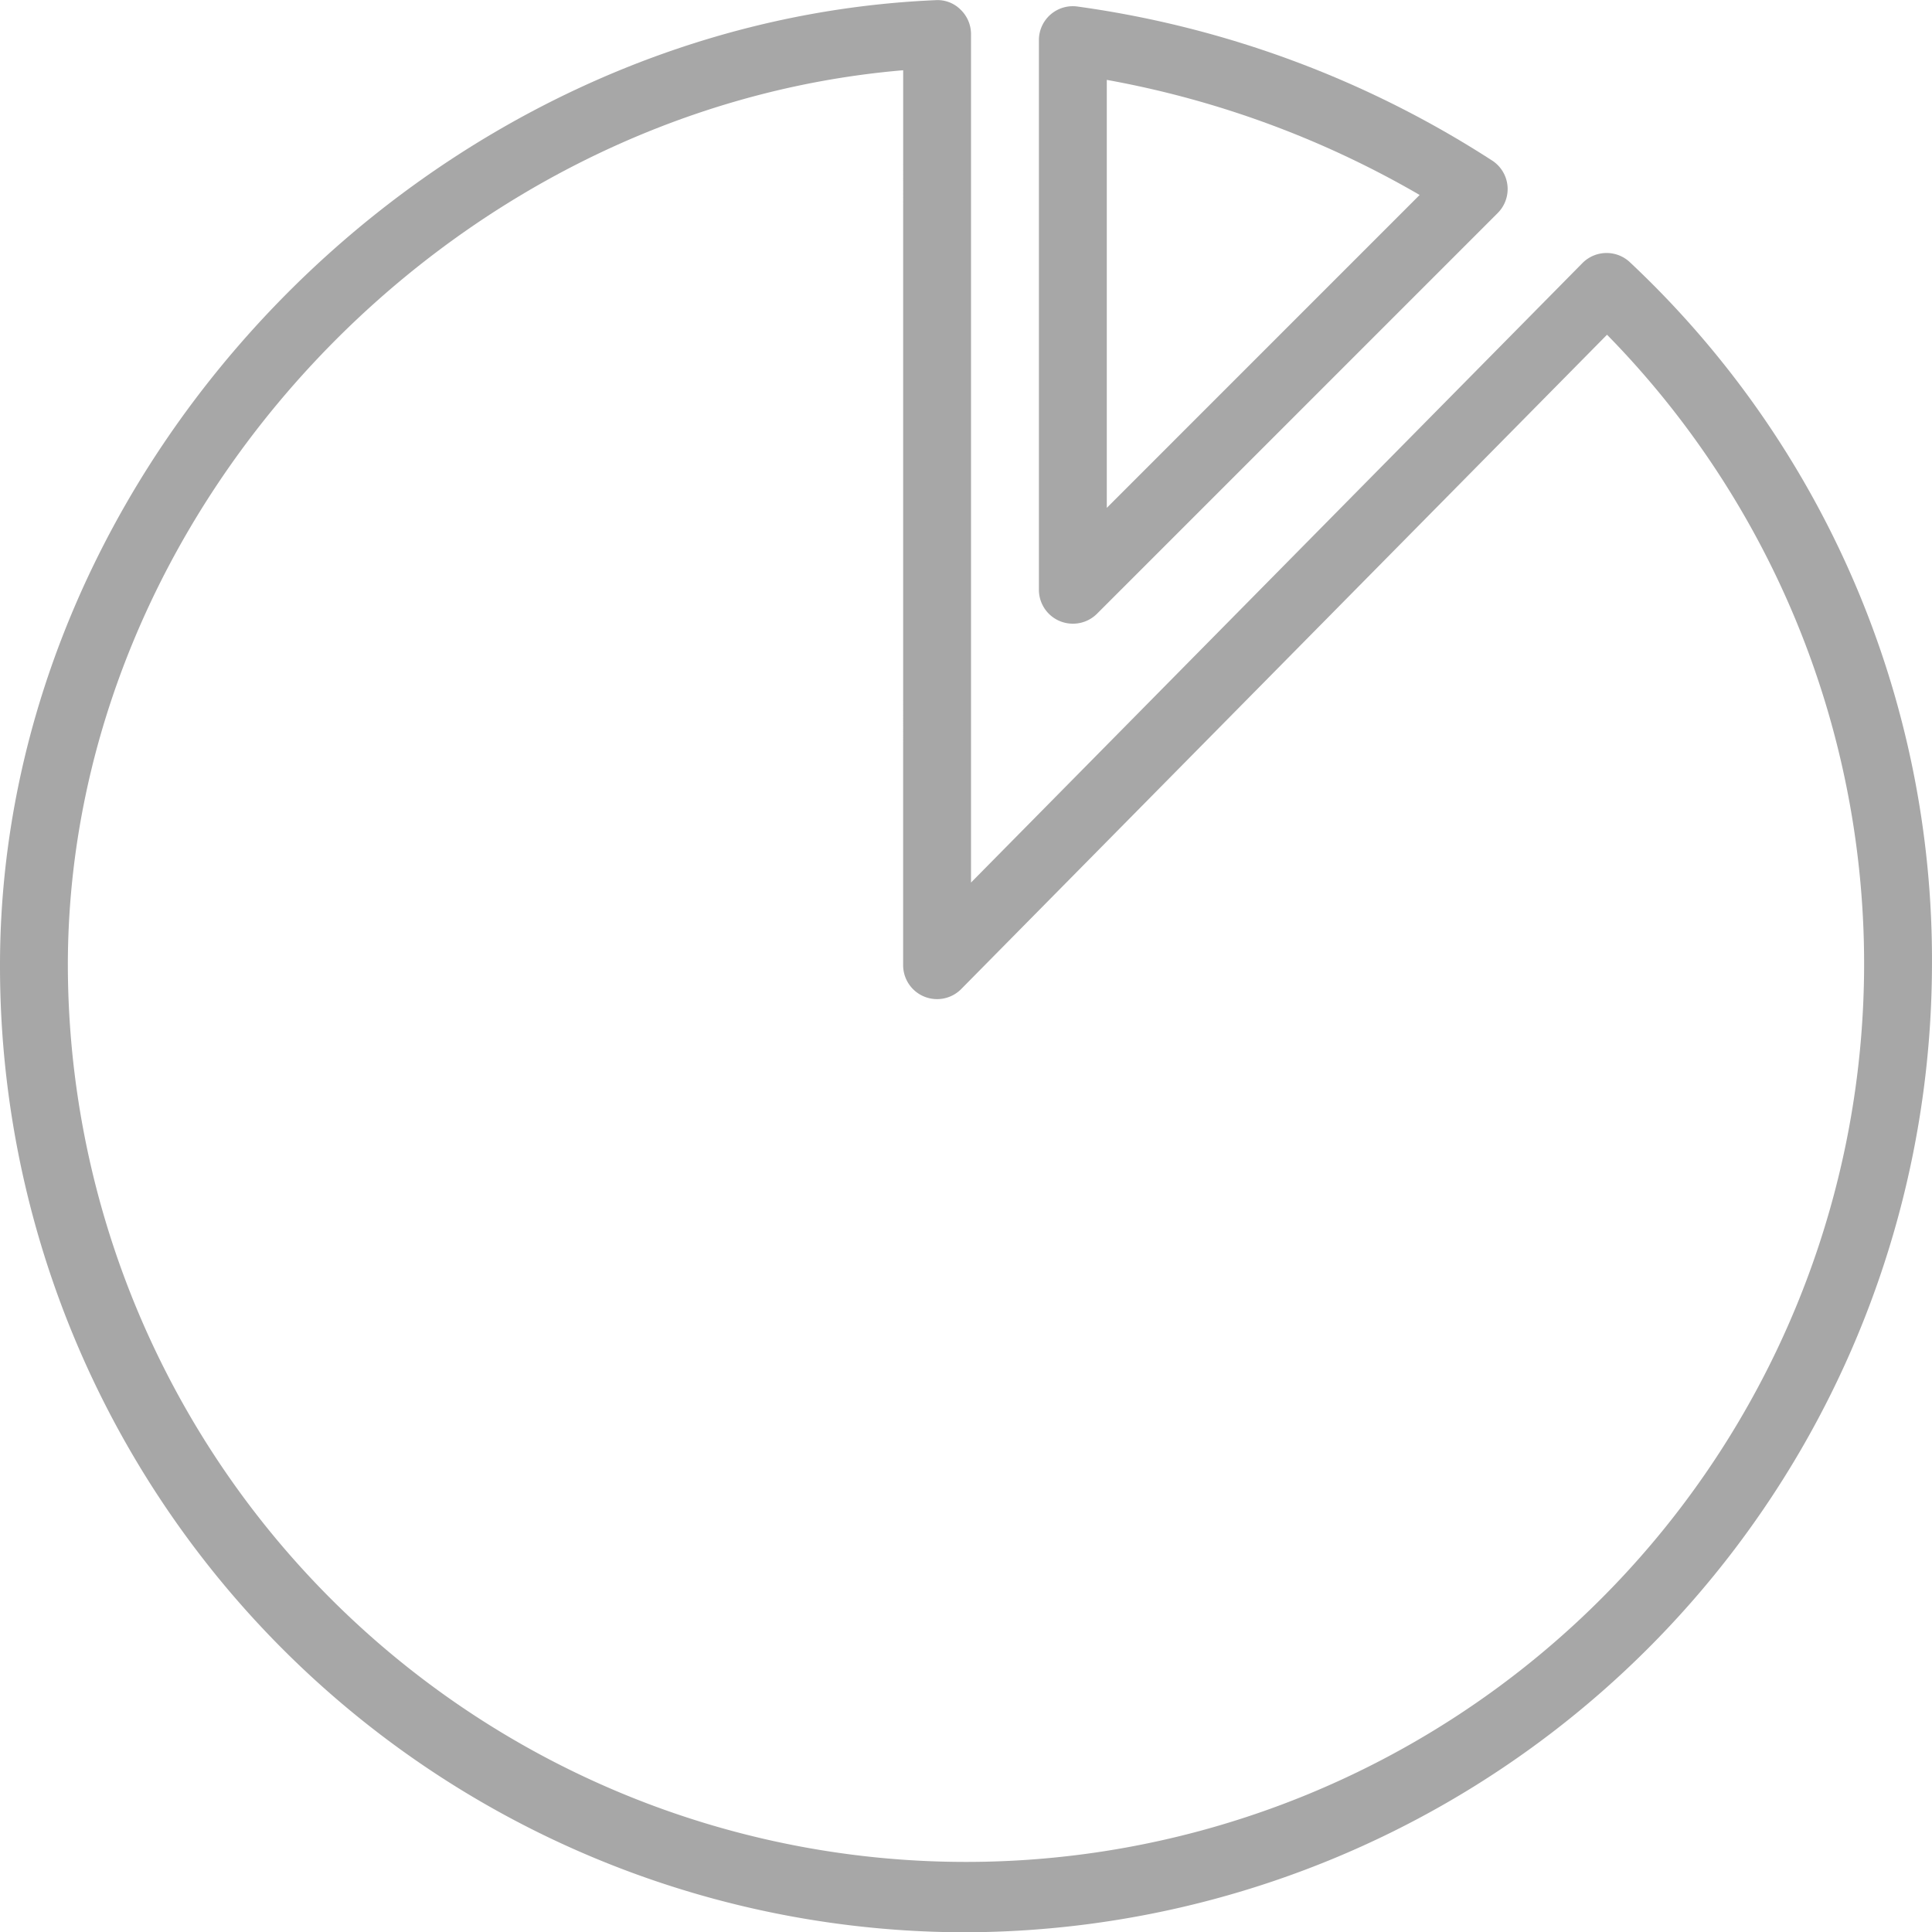
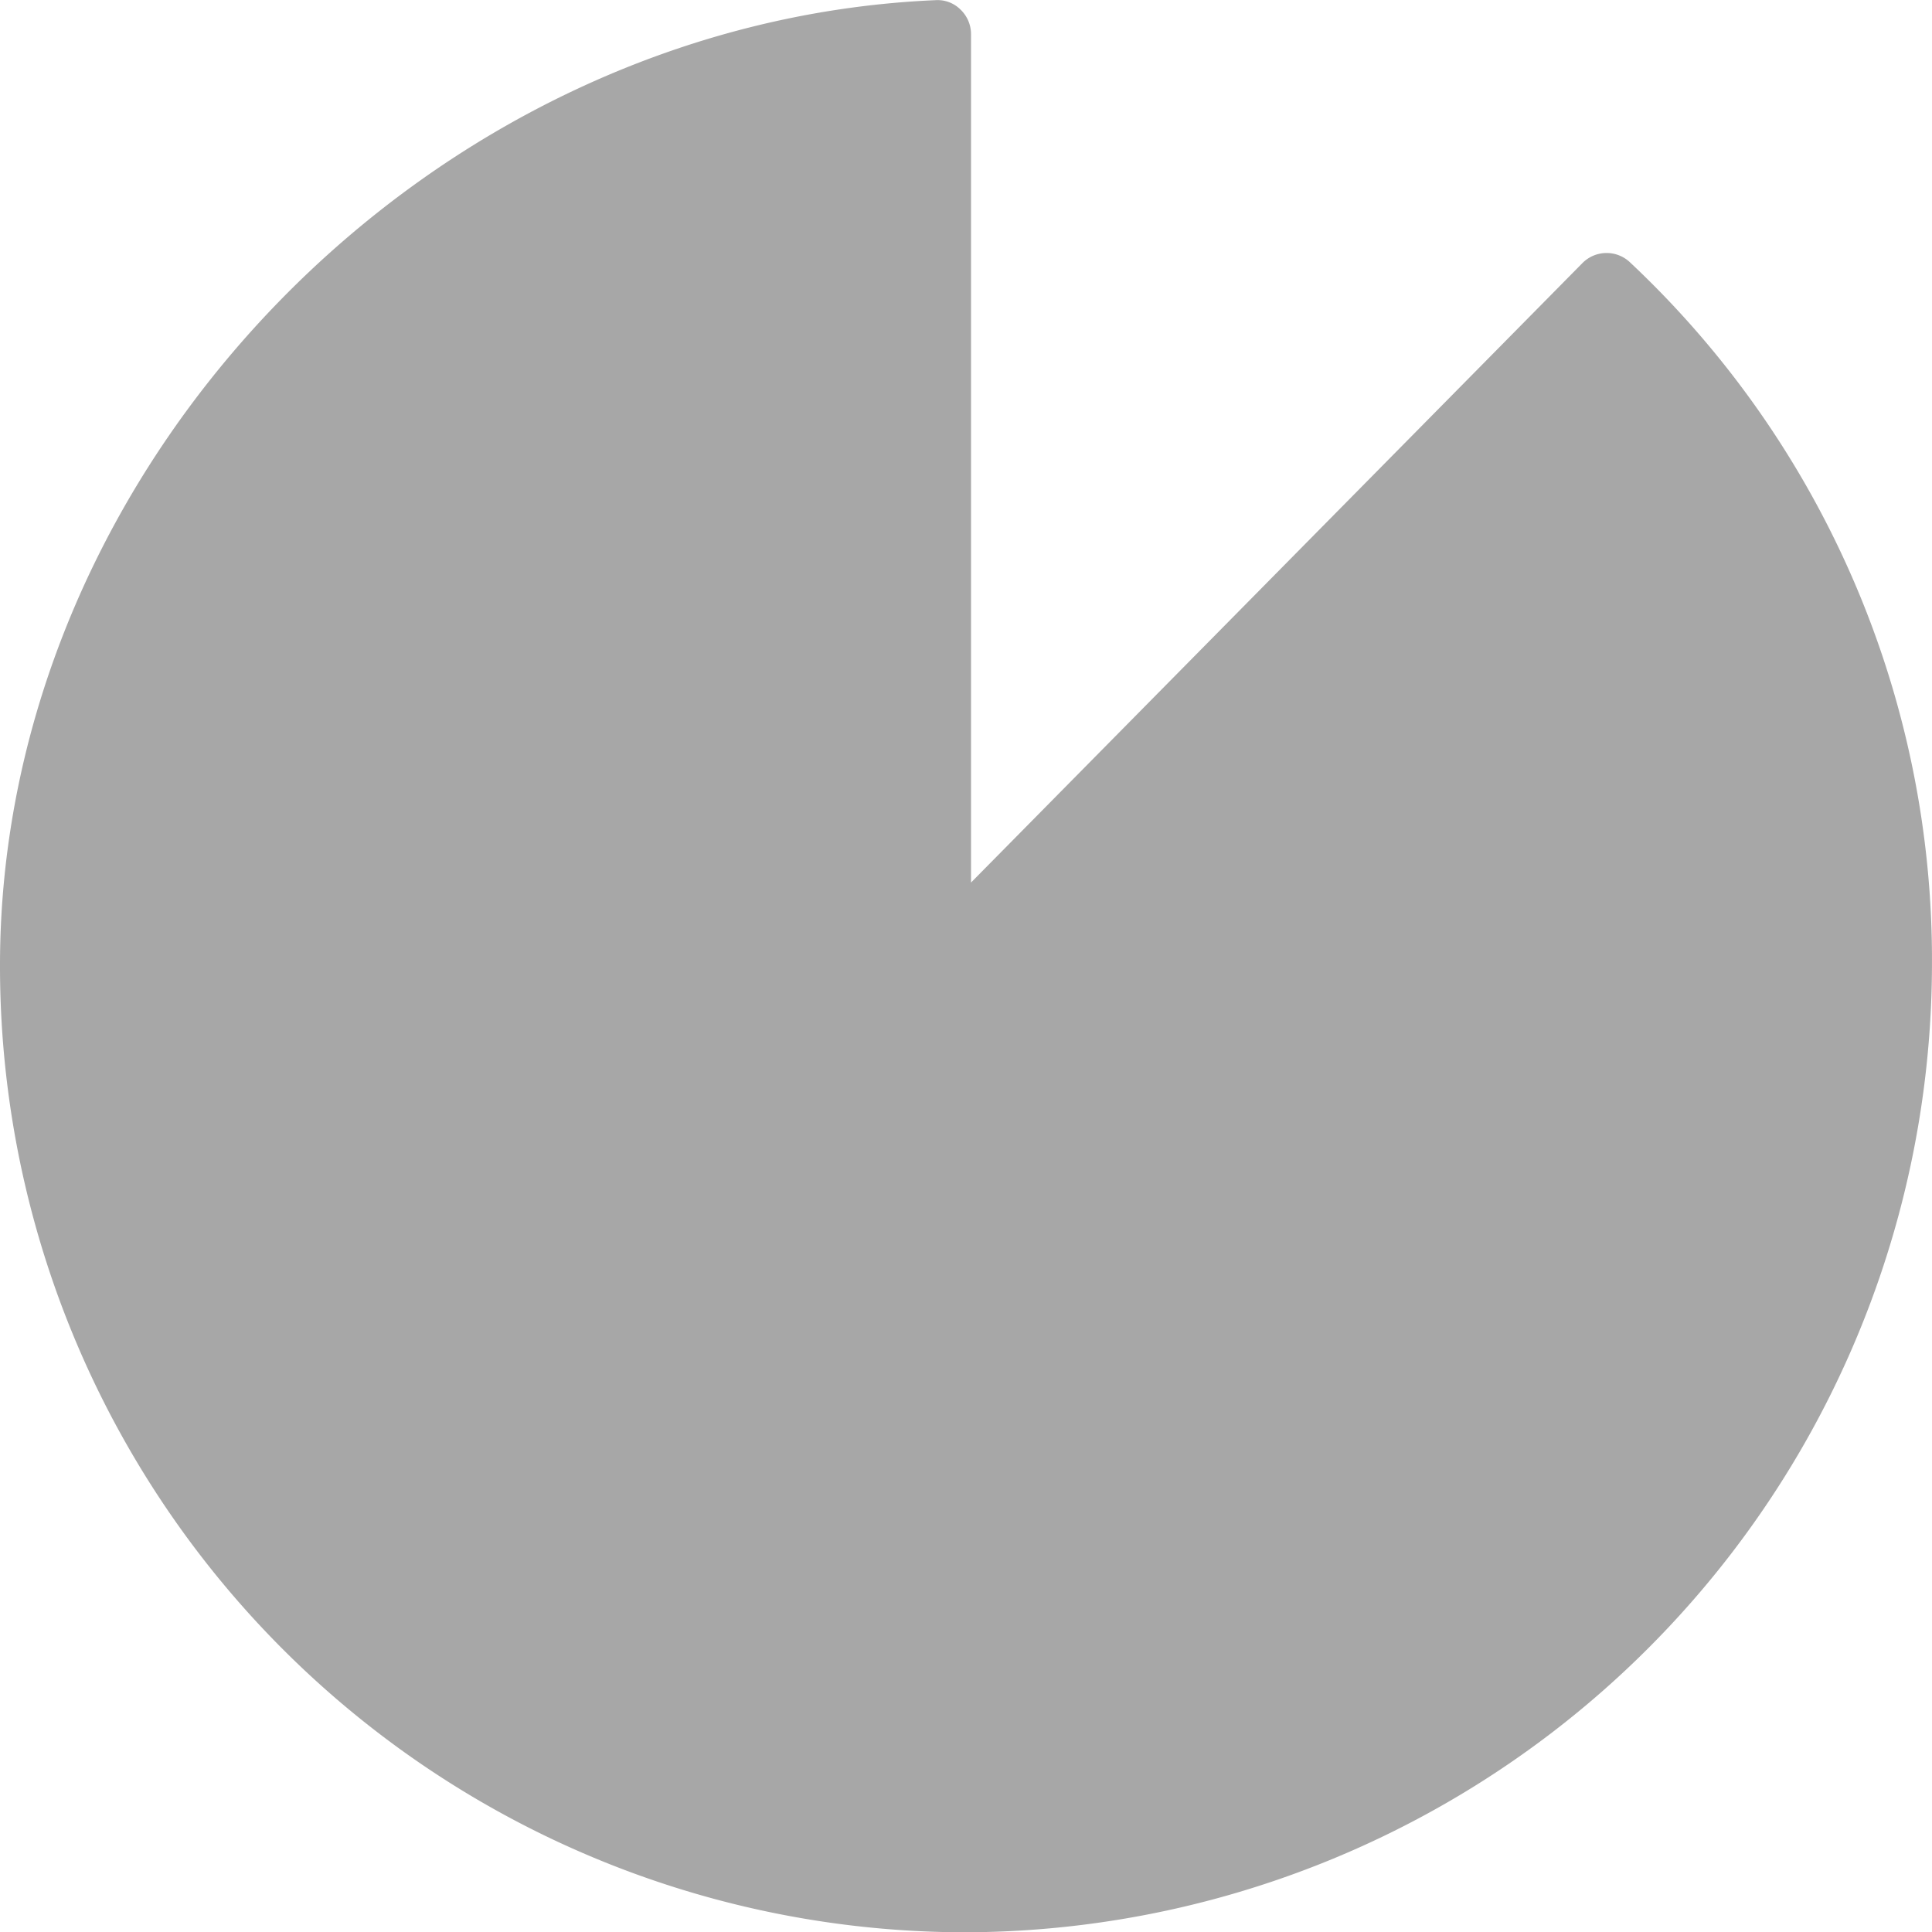
<svg xmlns="http://www.w3.org/2000/svg" width="61.359" height="61.368" viewBox="0 0 61.359 61.368">
  <defs>
    <style>.a{fill:#a7a7a7}</style>
  </defs>
-   <path d="M30.575 61.368A30.68 30.68 0 0 1 0 30.654C0 14.737 13.608.701 29.715.005a1.03 1.03 0 0 1 .791.3 1.08 1.08 0 0 1 .333.778v26.946L50.257 8.355a1.08 1.08 0 0 1 1.507-.027 30.38 30.38 0 0 1 9.594 22.327 30.784 30.784 0 0 1-30.783 30.713M28.684 2.231c-14.493 1.23-26.529 14-26.529 28.423a28.524 28.524 0 1 0 48.883-20.023l-20.51 20.78a1.078 1.078 0 0 1-1.845-.757Z" class="a" />
-   <path d="M34.073 19.808a1.077 1.077 0 0 1-1.078-1.078V1.274A1.076 1.076 0 0 1 34.217.207a32.4 32.4 0 0 1 13.185 4.9 1.078 1.078 0 0 1 .164 1.659L34.835 19.497a1.08 1.08 0 0 1-.762.311m1.078-17.273v13.594l9.936-9.937a30.6 30.6 0 0 0-9.937-3.655Z" class="a" />
+   <path d="M30.575 61.368A30.68 30.68 0 0 1 0 30.654C0 14.737 13.608.701 29.715.005a1.03 1.03 0 0 1 .791.3 1.08 1.08 0 0 1 .333.778v26.946L50.257 8.355a1.08 1.08 0 0 1 1.507-.027 30.38 30.38 0 0 1 9.594 22.327 30.784 30.784 0 0 1-30.783 30.713c-14.493 1.23-26.529 14-26.529 28.423a28.524 28.524 0 1 0 48.883-20.023l-20.51 20.78a1.078 1.078 0 0 1-1.845-.757Z" class="a" />
</svg>